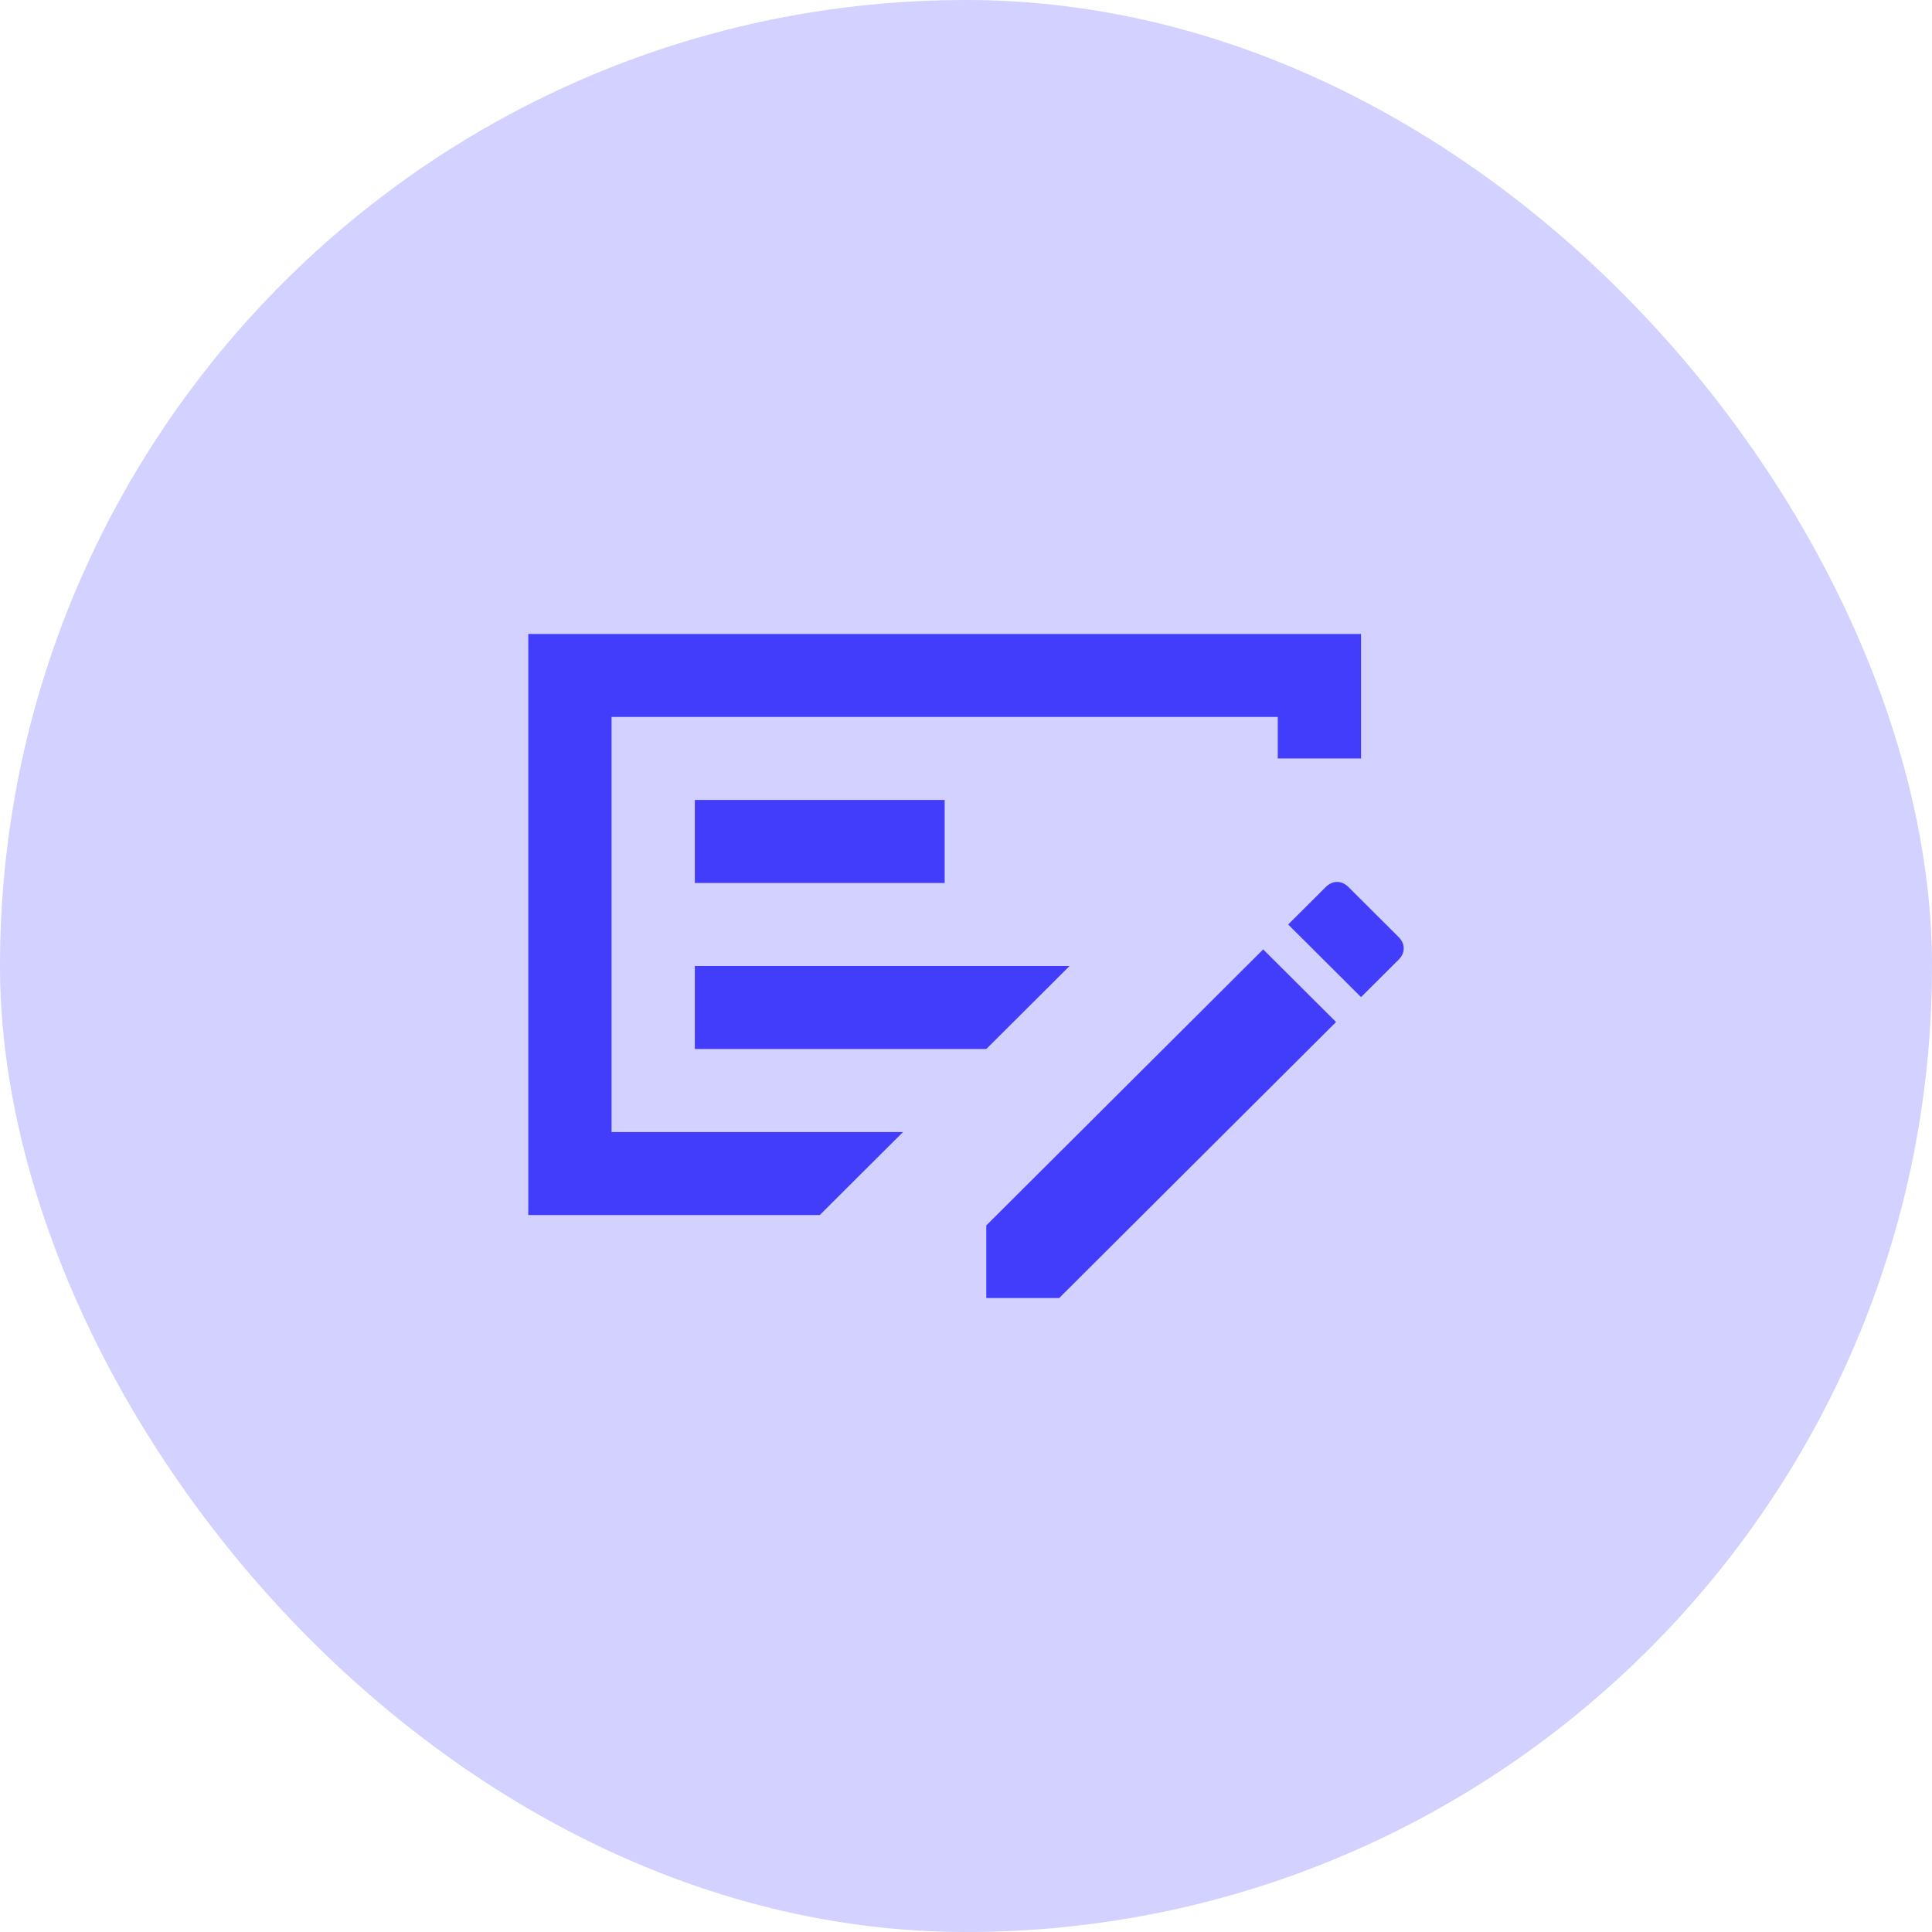
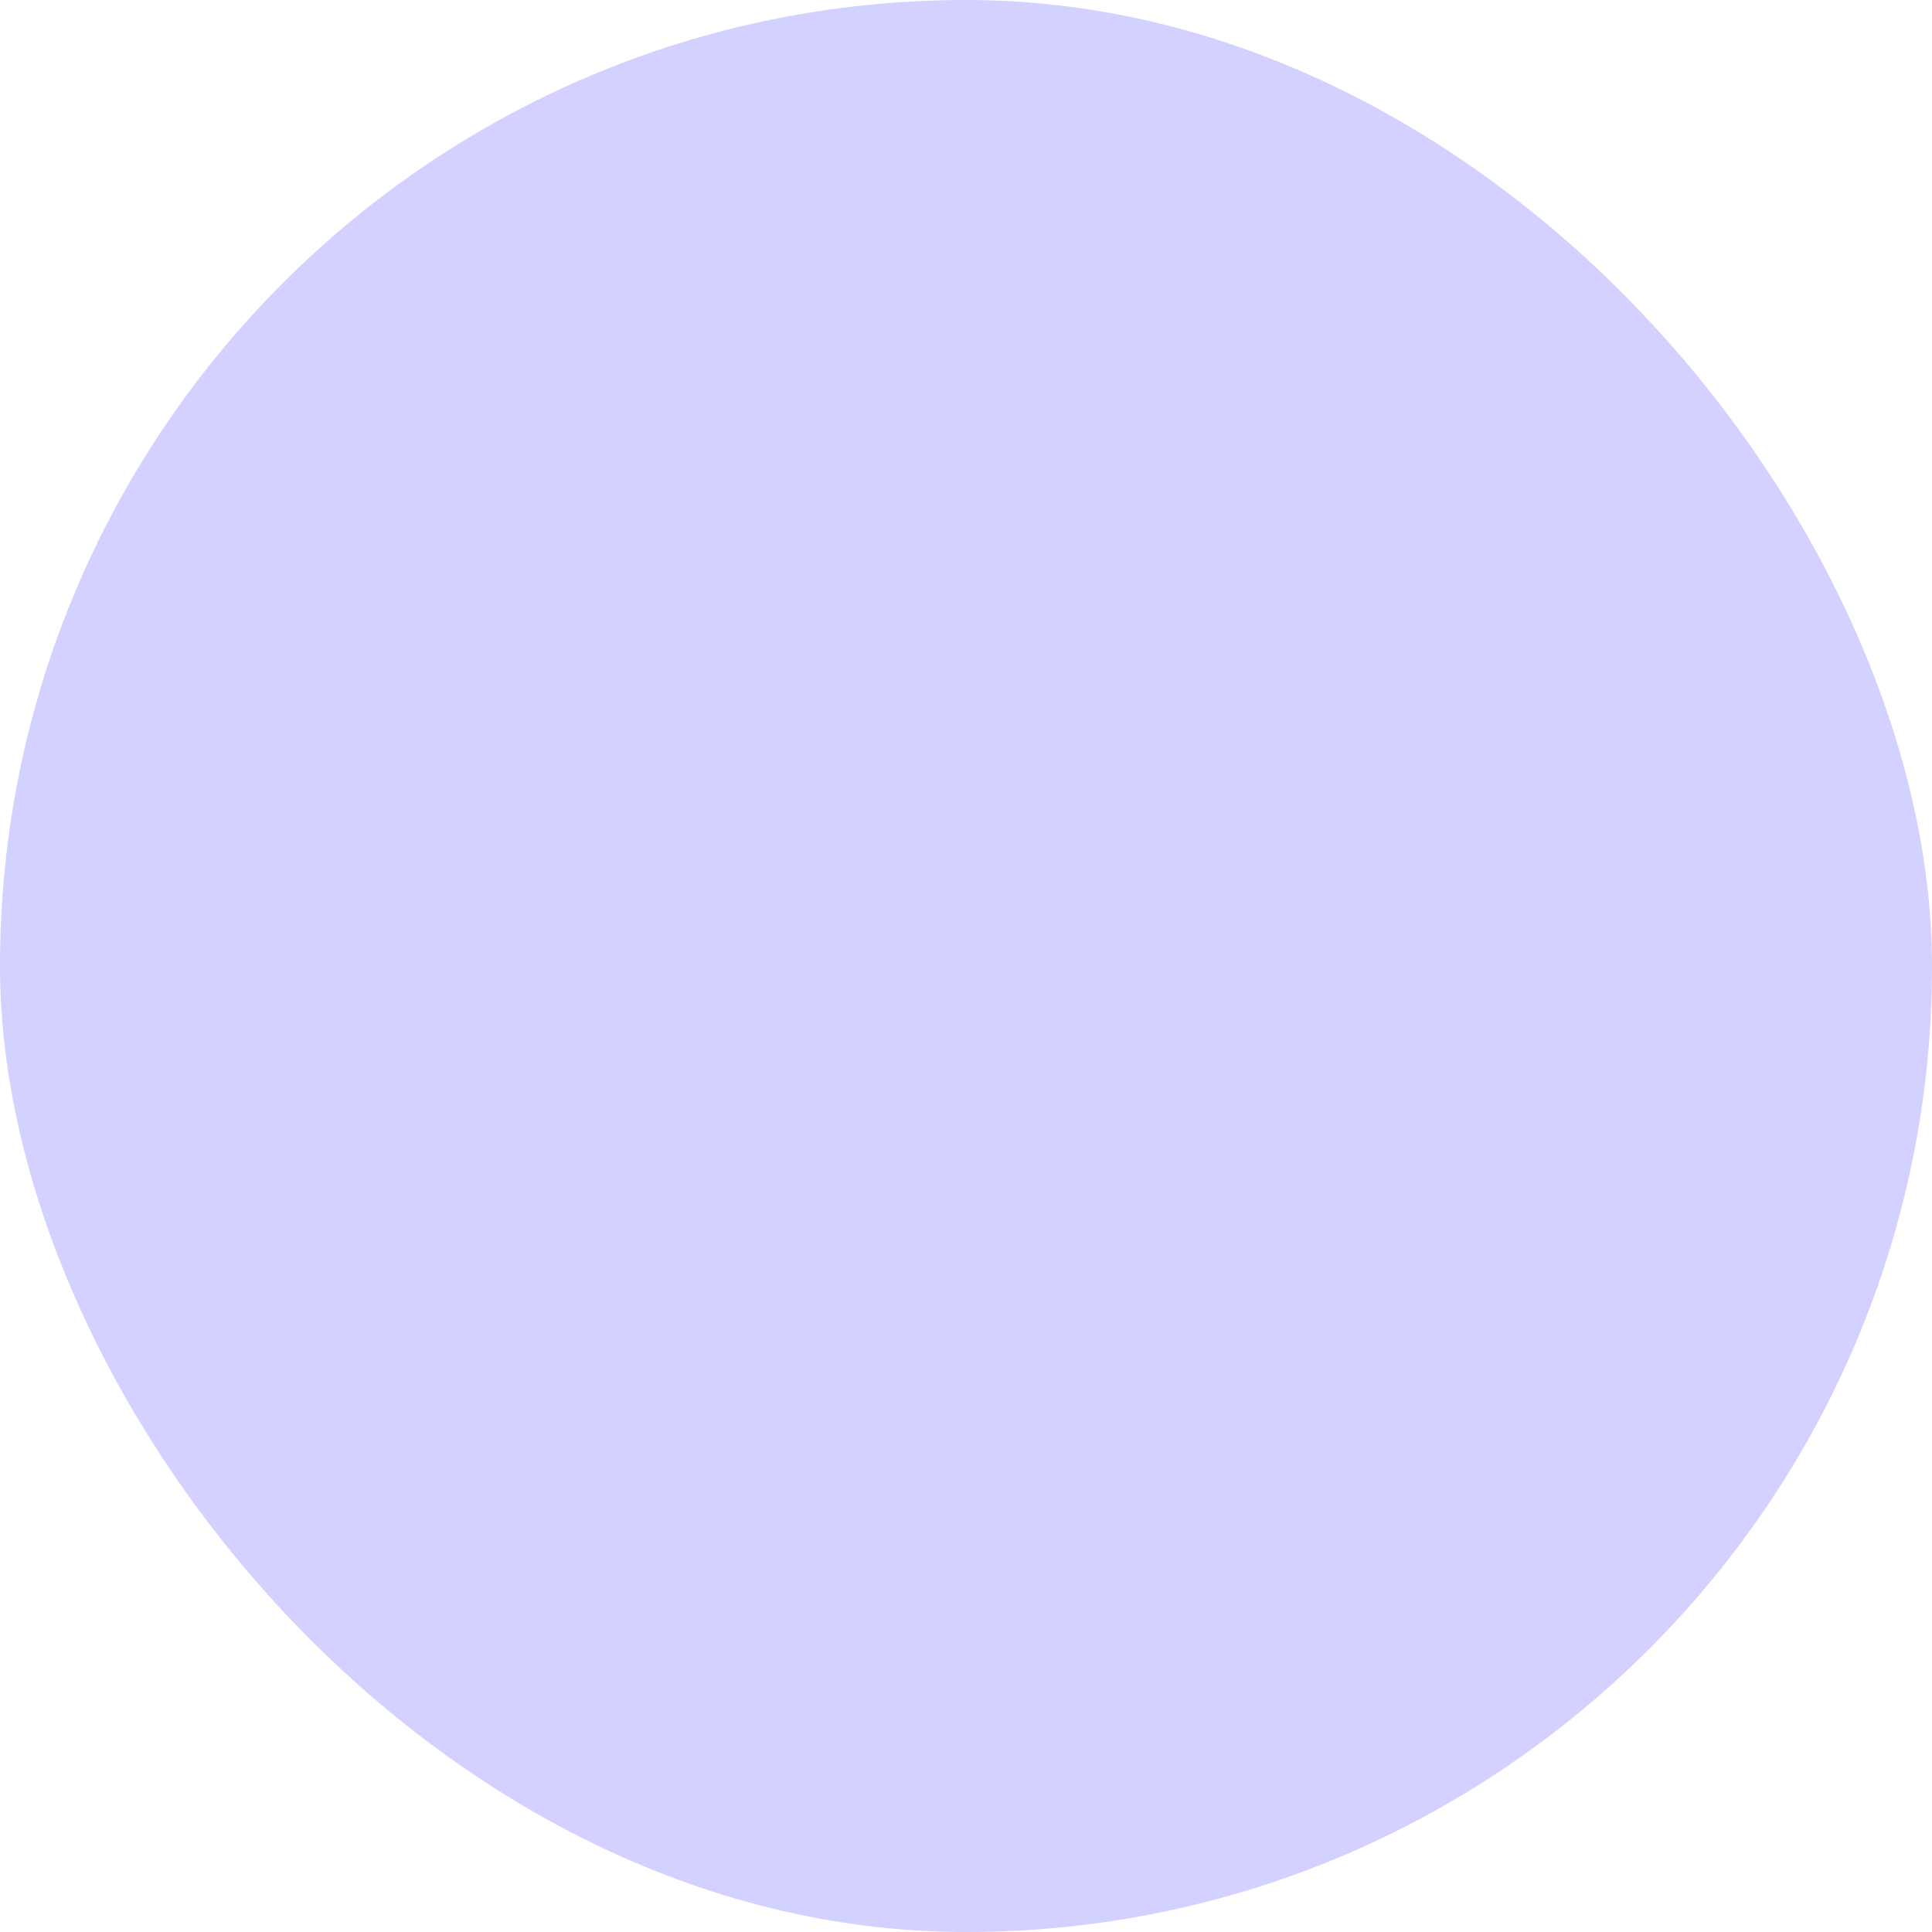
<svg xmlns="http://www.w3.org/2000/svg" width="256" height="256" viewBox="0 0 256 256" fill="none">
  <rect width="256" height="256" rx="128" fill="#D2D1FF" />
-   <path d="M92.069 139H130.69L141.724 128H92.069V139ZM92.069 117H125.172V106H92.069V117ZM81.034 95V150H119.655L108.621 161H70V84H180.345V100.5H169.31V95H81.034ZM185.31 124.15C185.77 124.608 186 125.112 186 125.663C186 126.213 185.77 126.717 185.31 127.175L180.345 132.125L170.69 122.5L175.655 117.55C176.115 117.092 176.621 116.862 177.172 116.862C177.724 116.862 178.23 117.092 178.69 117.55L185.31 124.15ZM130.69 172V162.375L167.379 125.8L177.034 135.425L140.345 172H130.69Z" fill="#413DFA" />
</svg>